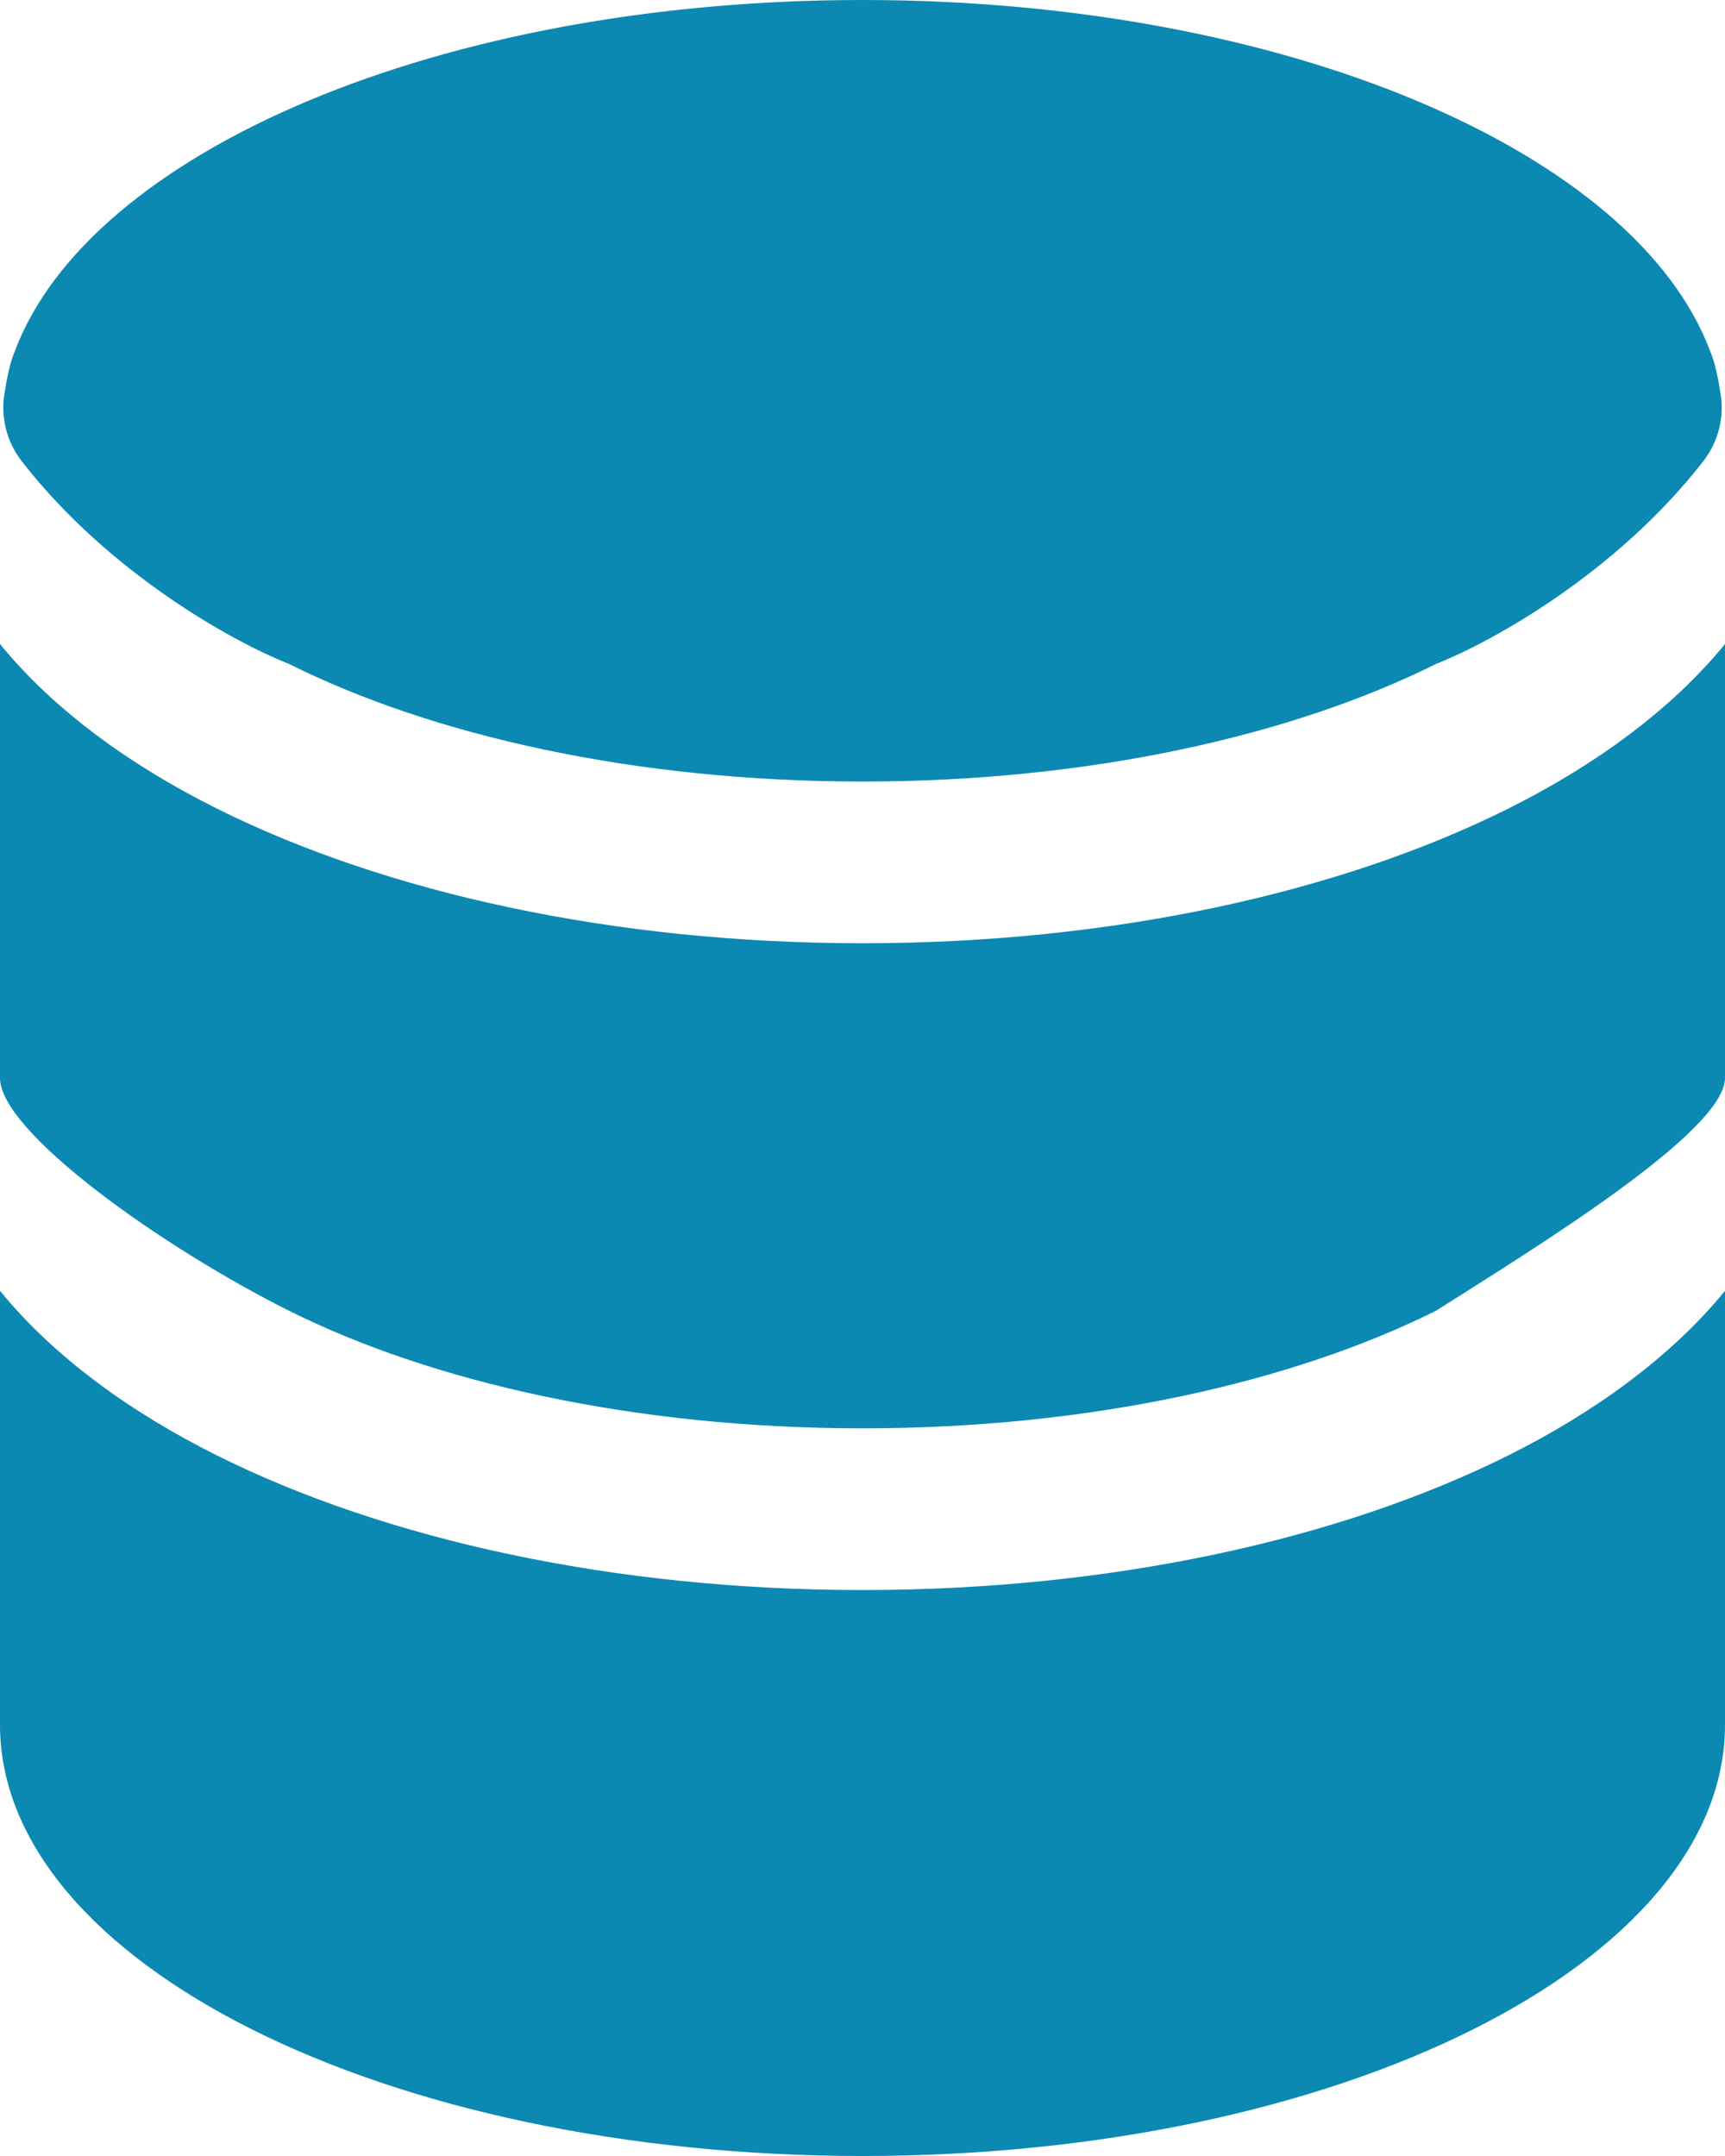
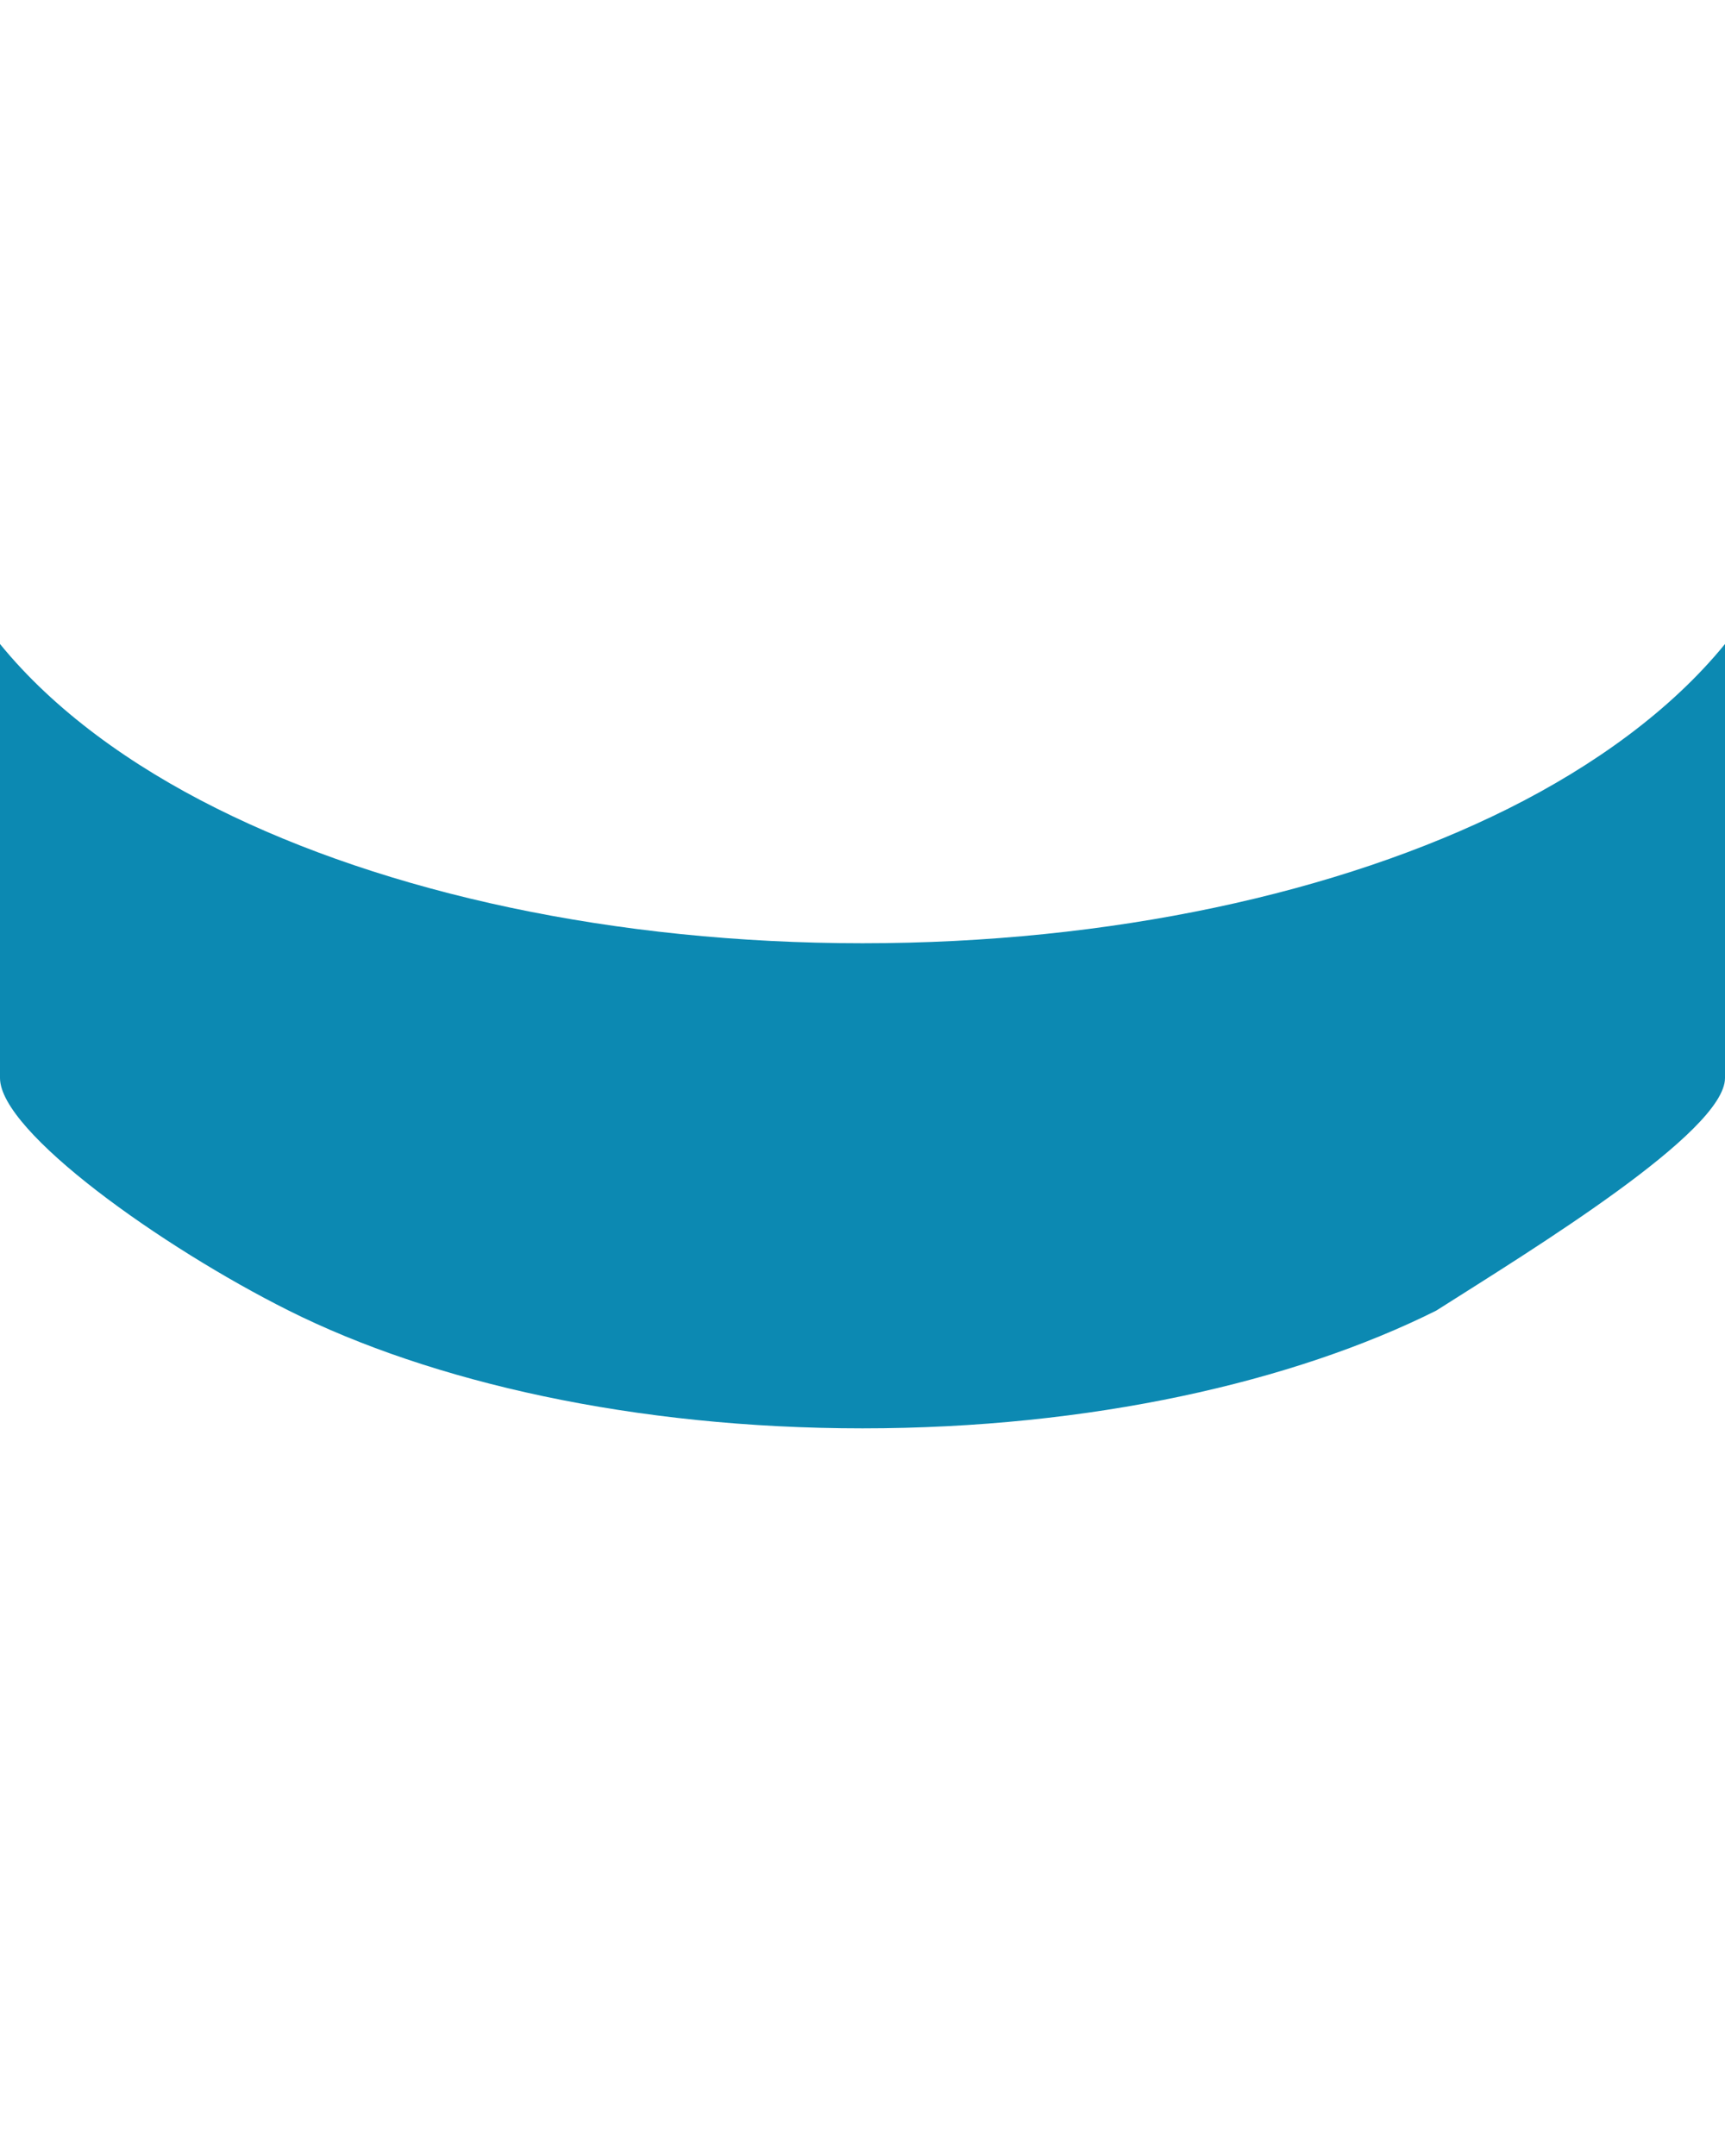
<svg xmlns="http://www.w3.org/2000/svg" width="40" height="50" viewBox="0 0 40 50" fill="none">
-   <path d="M40 40C40 45.525 31.045 50 20 50C8.955 50 0 45.525 0 40V29.935C1.255 31.477 3.038 32.758 5.02 33.748C8.95 35.712 14.25 36.875 20 36.875C25.75 36.875 31.05 35.712 34.98 33.75C36.962 32.758 38.745 31.475 40 29.935V40Z" fill="#0C89B2" />
  <path d="M20 21.875C25.75 21.875 31.05 20.712 34.98 18.75C36.962 17.758 38.745 16.475 40 14.935V25C40 26.25 35.535 28.977 33.303 30.395C29.995 32.047 25.295 33.125 20 33.125C14.705 33.125 10.005 32.05 6.697 30.395C3.75 28.92 0 26.25 0 25V14.935C1.255 16.477 3.038 17.758 5.02 18.747C8.95 20.712 14.25 21.875 20 21.875Z" fill="#0C89B2" />
-   <path d="M33.303 15.395C29.995 17.047 25.295 18.125 20 18.125C14.705 18.125 10.005 17.05 6.697 15.395C5.41 14.89 2.515 13.287 0.505 10.697C0.335 10.48 0.212 10.23 0.142 9.963C0.073 9.696 0.058 9.418 0.1 9.145C0.157 8.775 0.237 8.393 0.34 8.155C2.07 3.515 10.215 0 20 0C29.785 0 37.93 3.515 39.66 8.155C39.763 8.393 39.843 8.775 39.9 9.145C39.942 9.418 39.928 9.696 39.858 9.963C39.788 10.23 39.665 10.48 39.495 10.697C37.485 13.287 34.59 14.89 33.303 15.395Z" fill="#0C89B2" />
</svg>